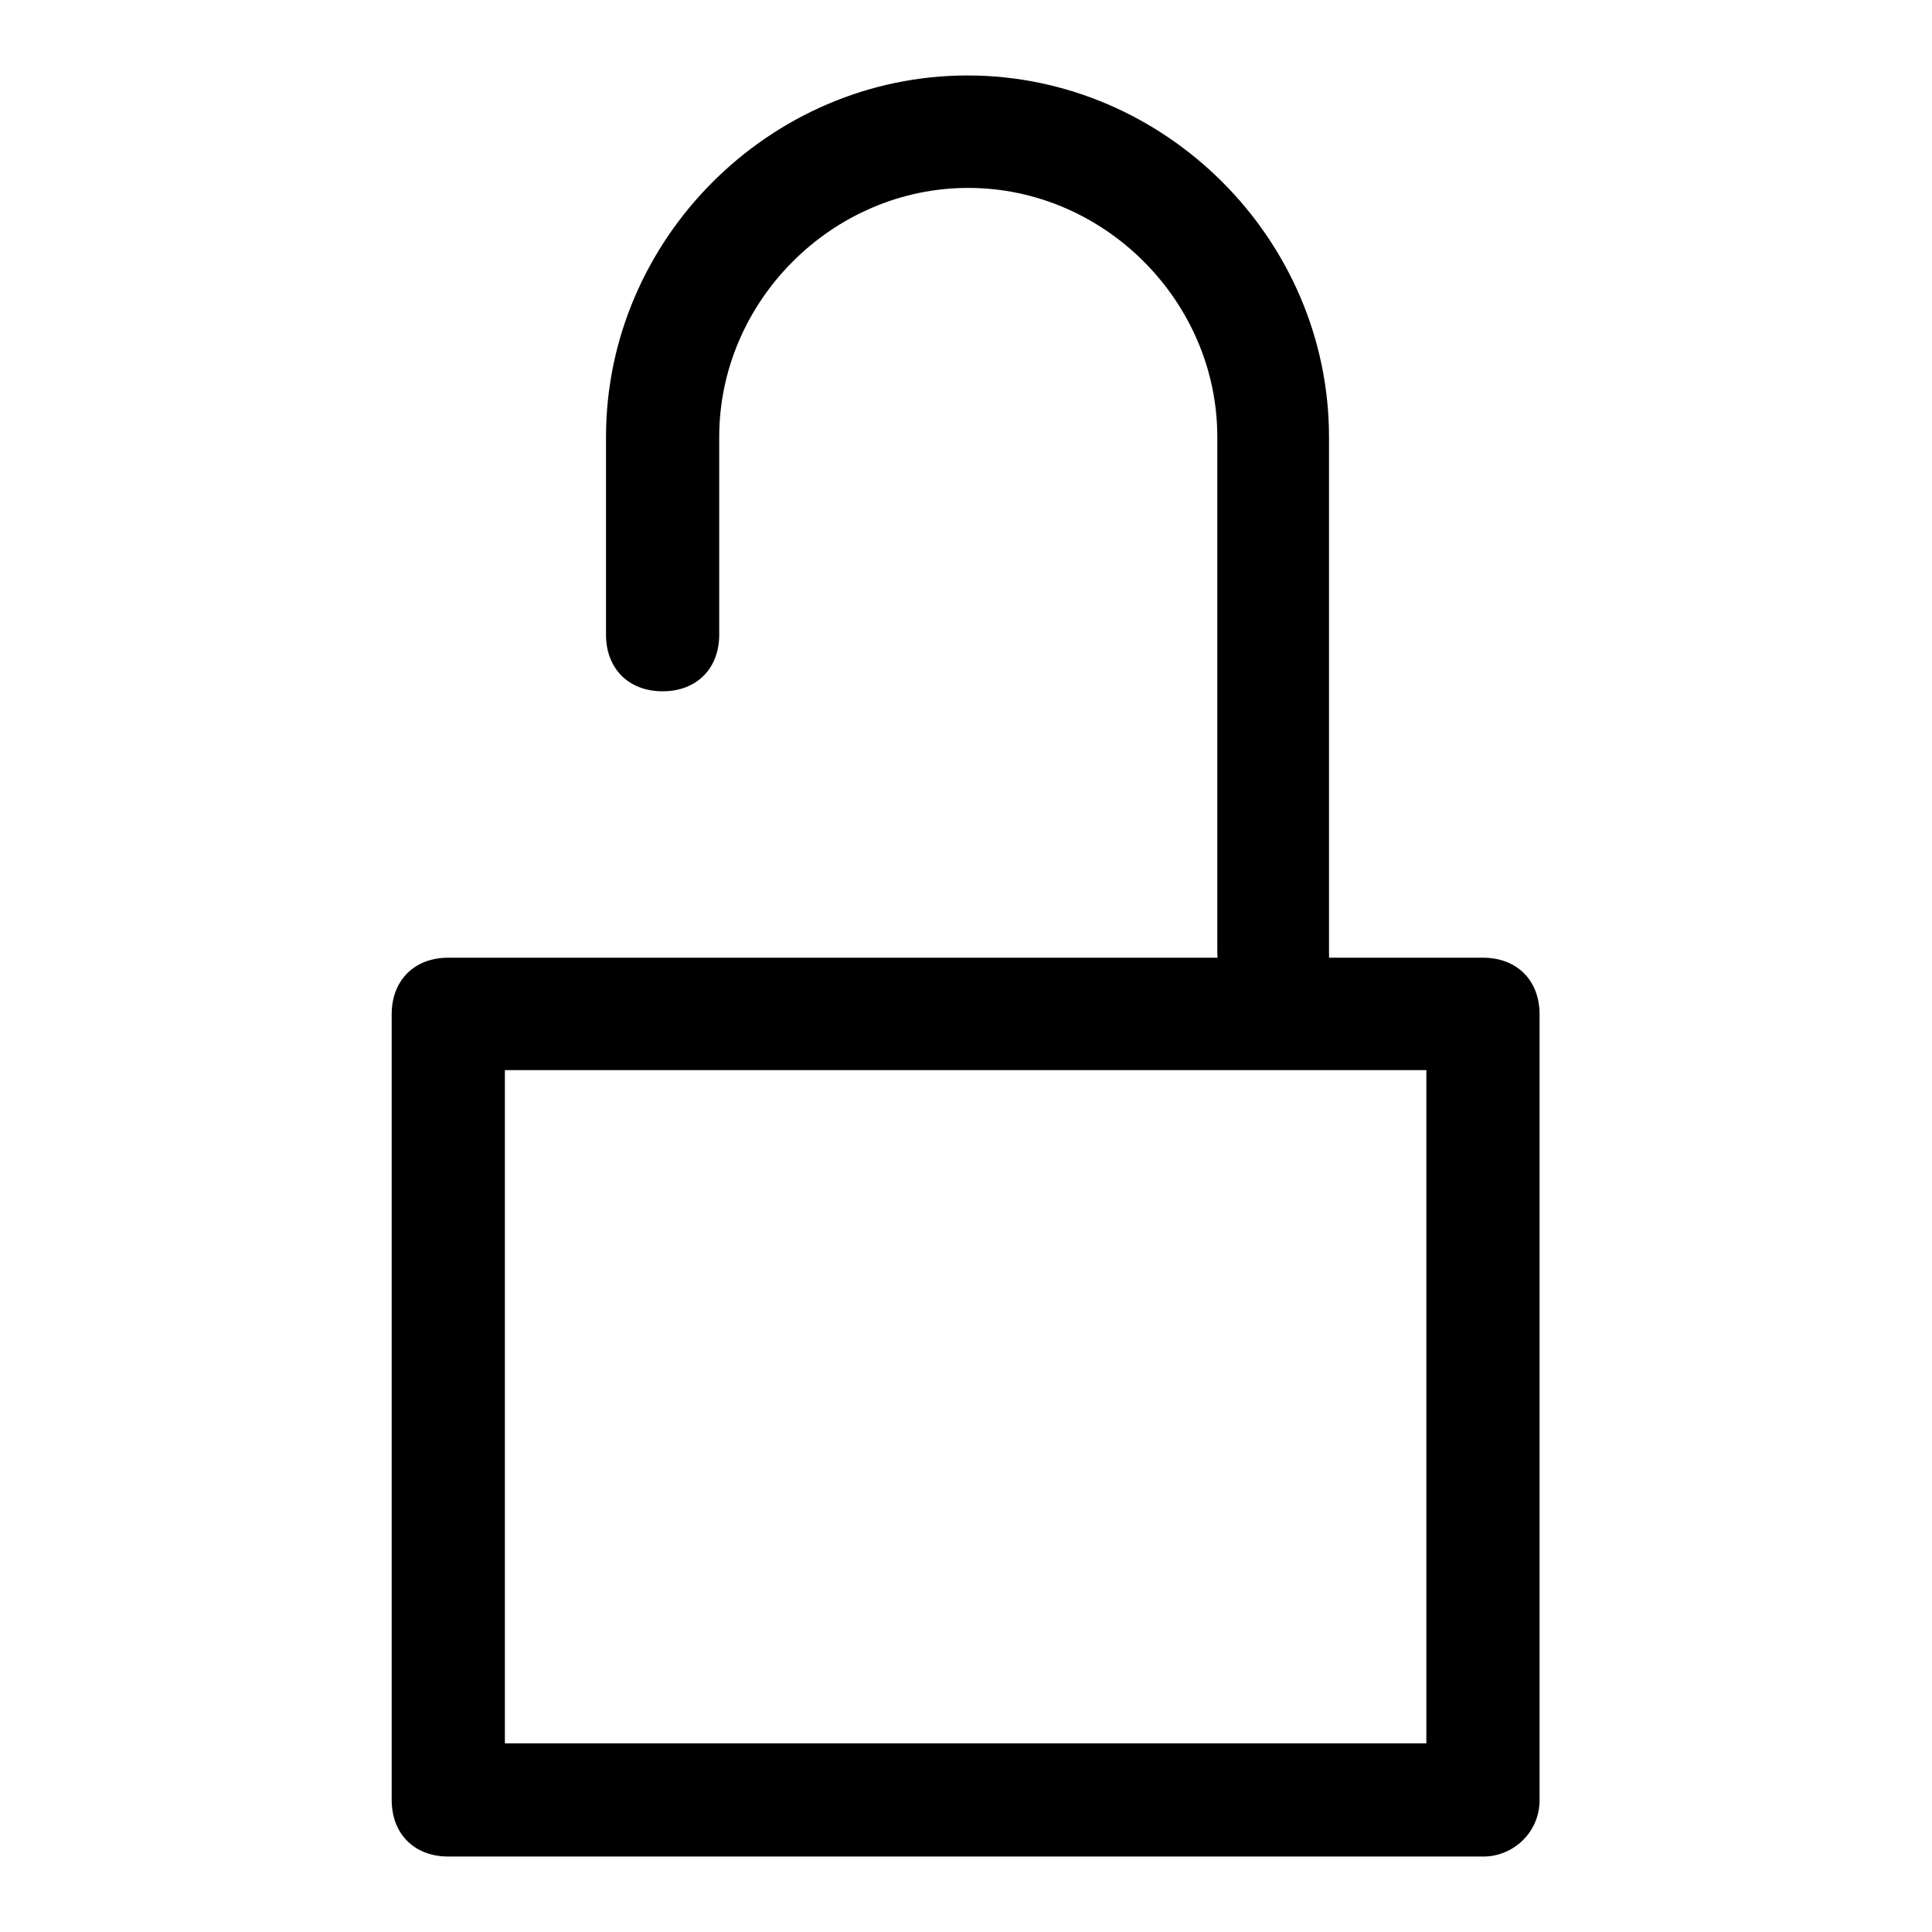
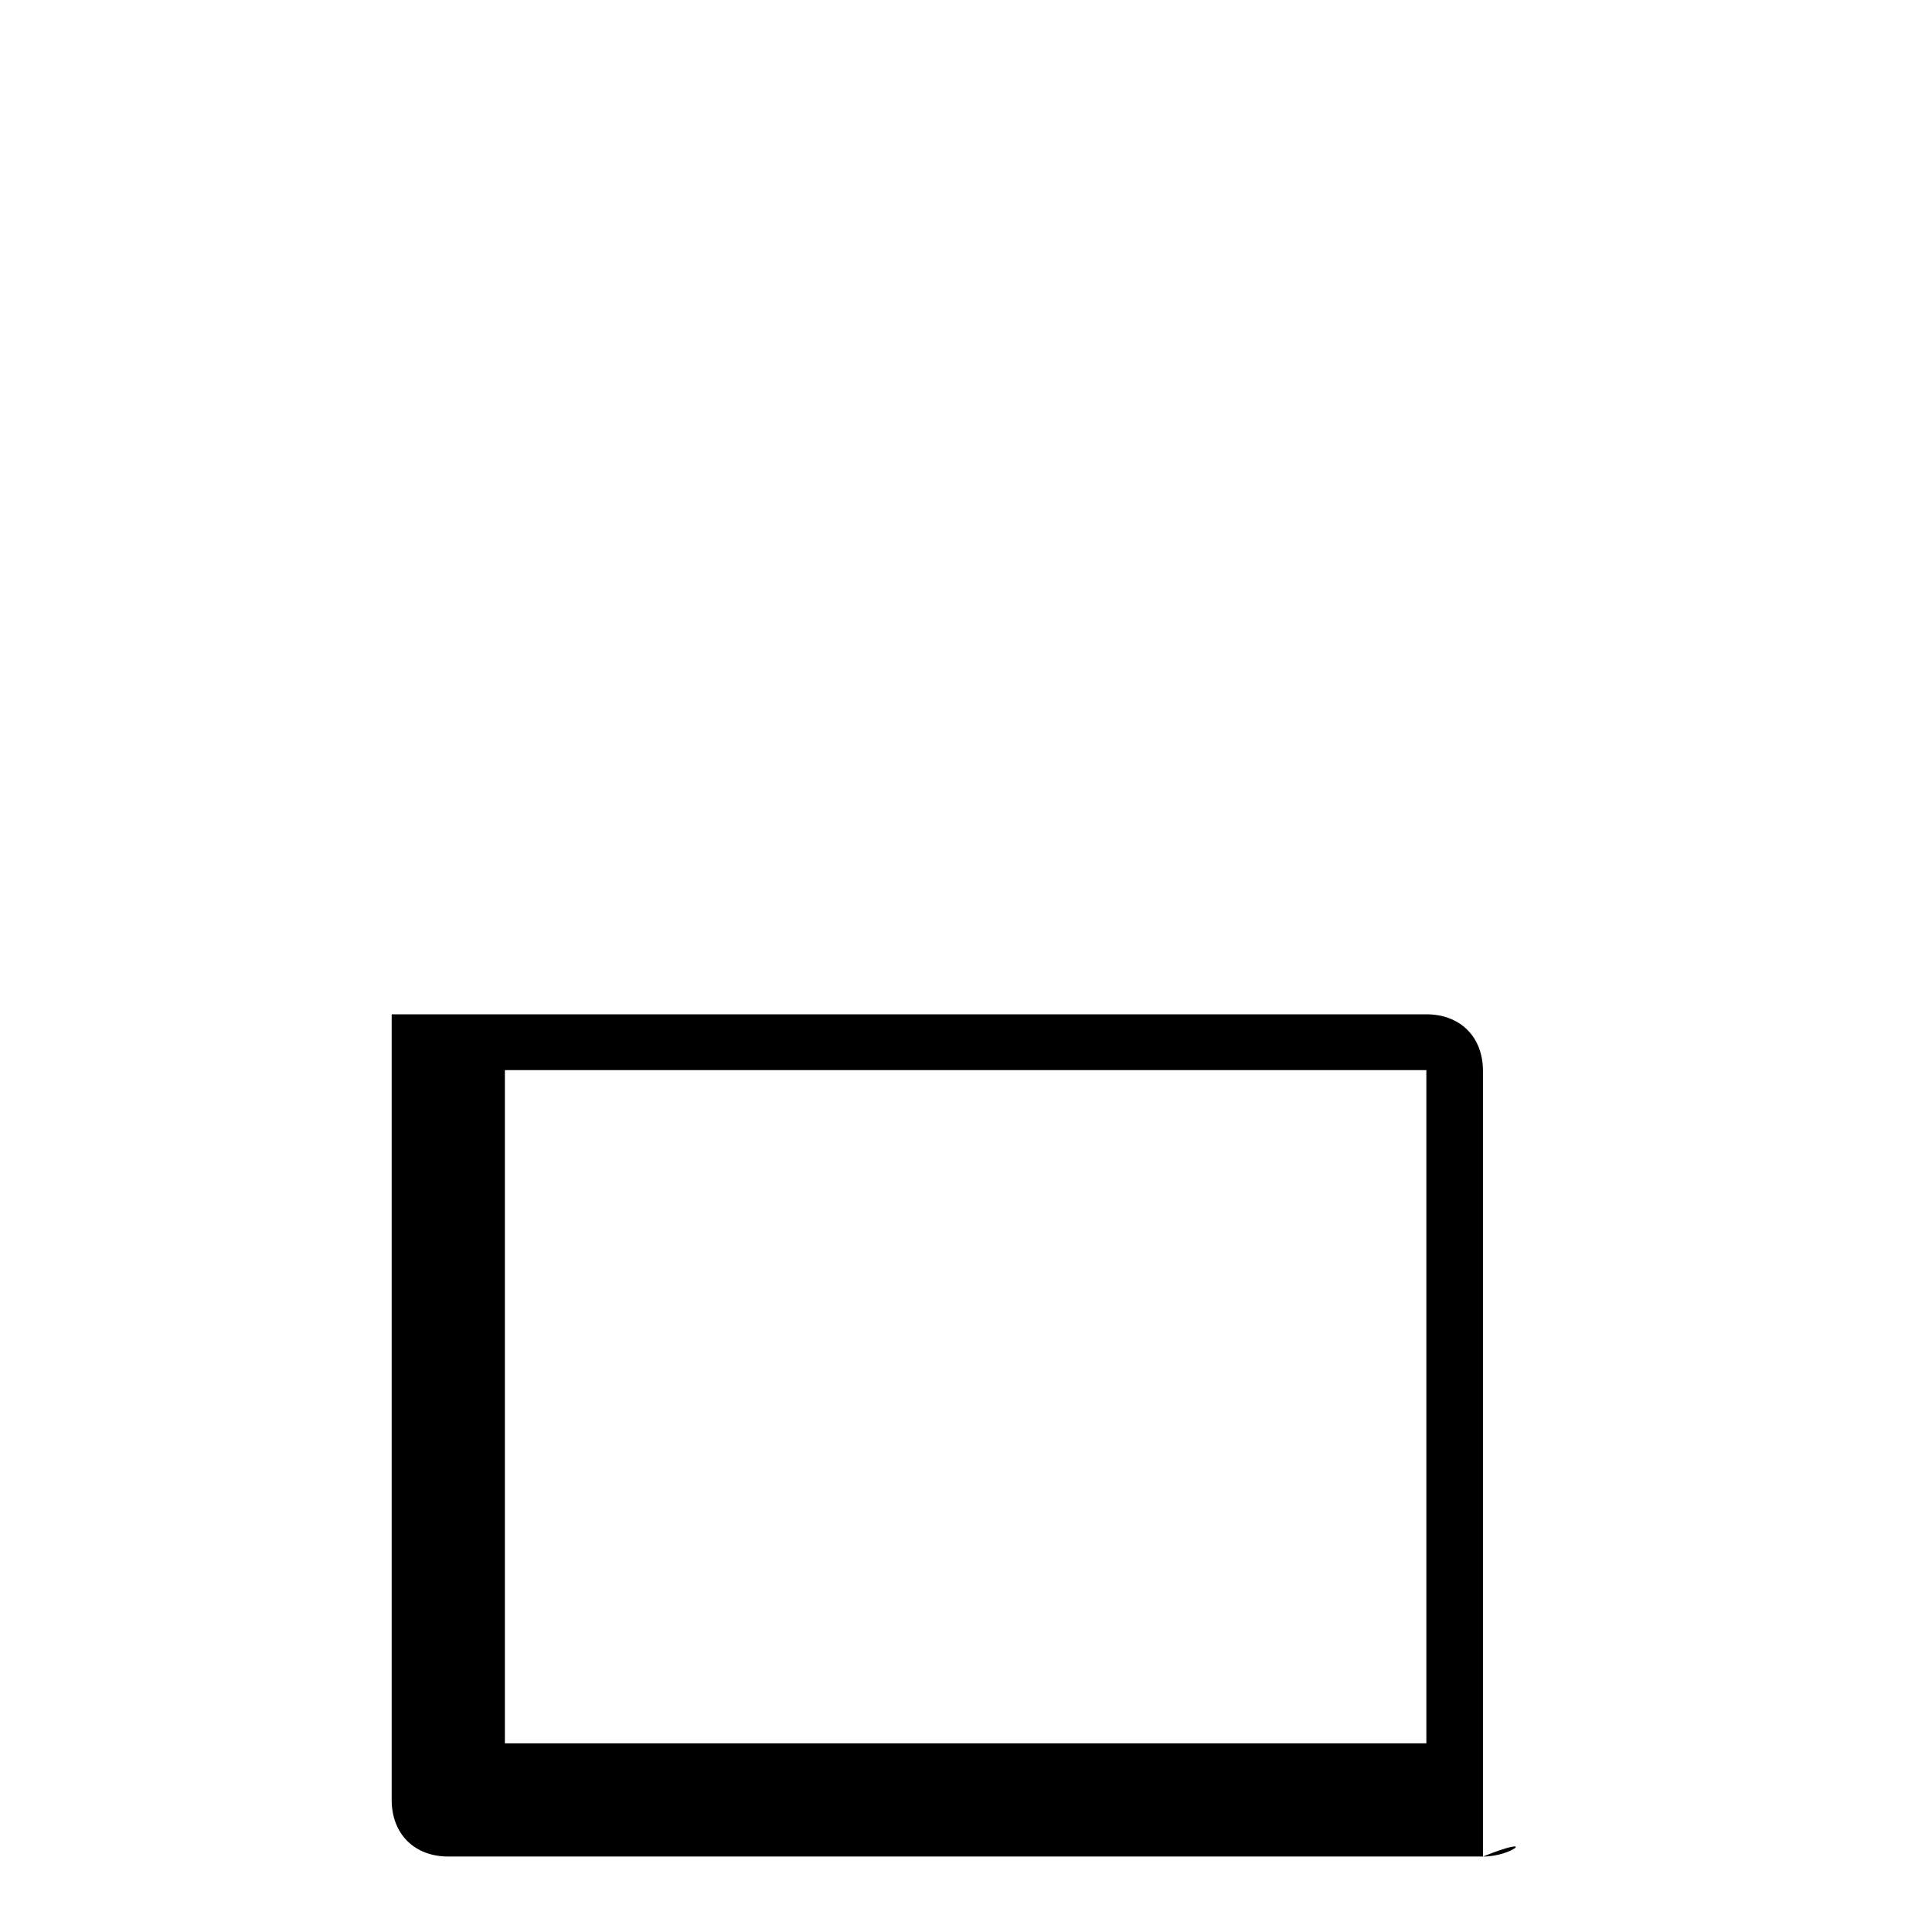
<svg xmlns="http://www.w3.org/2000/svg" version="1.1" x="0px" y="0px" viewBox="0 0 256 256" enable-background="new 0 0 256 256" xml:space="preserve">
  <g>
-     <path fill="#000000" d="M168.8,133.6c-4.5,0-7.5-3-7.5-7.5V57.9c0-18-15-33-33-33c-18,0-33,15-33,33v26.2c0,4.5-3,7.5-7.5,7.5 s-7.5-3-7.5-7.5V57.9c0-26.2,21.7-47.9,47.9-47.9c26.2,0,47.9,21.7,47.9,47.9v68.2C176.3,130.6,173.3,133.6,168.8,133.6 L168.8,133.6z" />
-     <path fill="#000000" d="M196.6,246H59.4c-4.5,0-7.5-3-7.5-7.5V134.4c0-4.5,3-7.5,7.5-7.5h137.1c4.5,0,7.5,3,7.5,7.5v104.1 C204,243,200.3,246,196.6,246z M66.9,231h122.1v-89.2H66.9V231L66.9,231z" />
+     <path fill="#000000" d="M196.6,246H59.4c-4.5,0-7.5-3-7.5-7.5V134.4h137.1c4.5,0,7.5,3,7.5,7.5v104.1 C204,243,200.3,246,196.6,246z M66.9,231h122.1v-89.2H66.9V231L66.9,231z" />
  </g>
</svg>